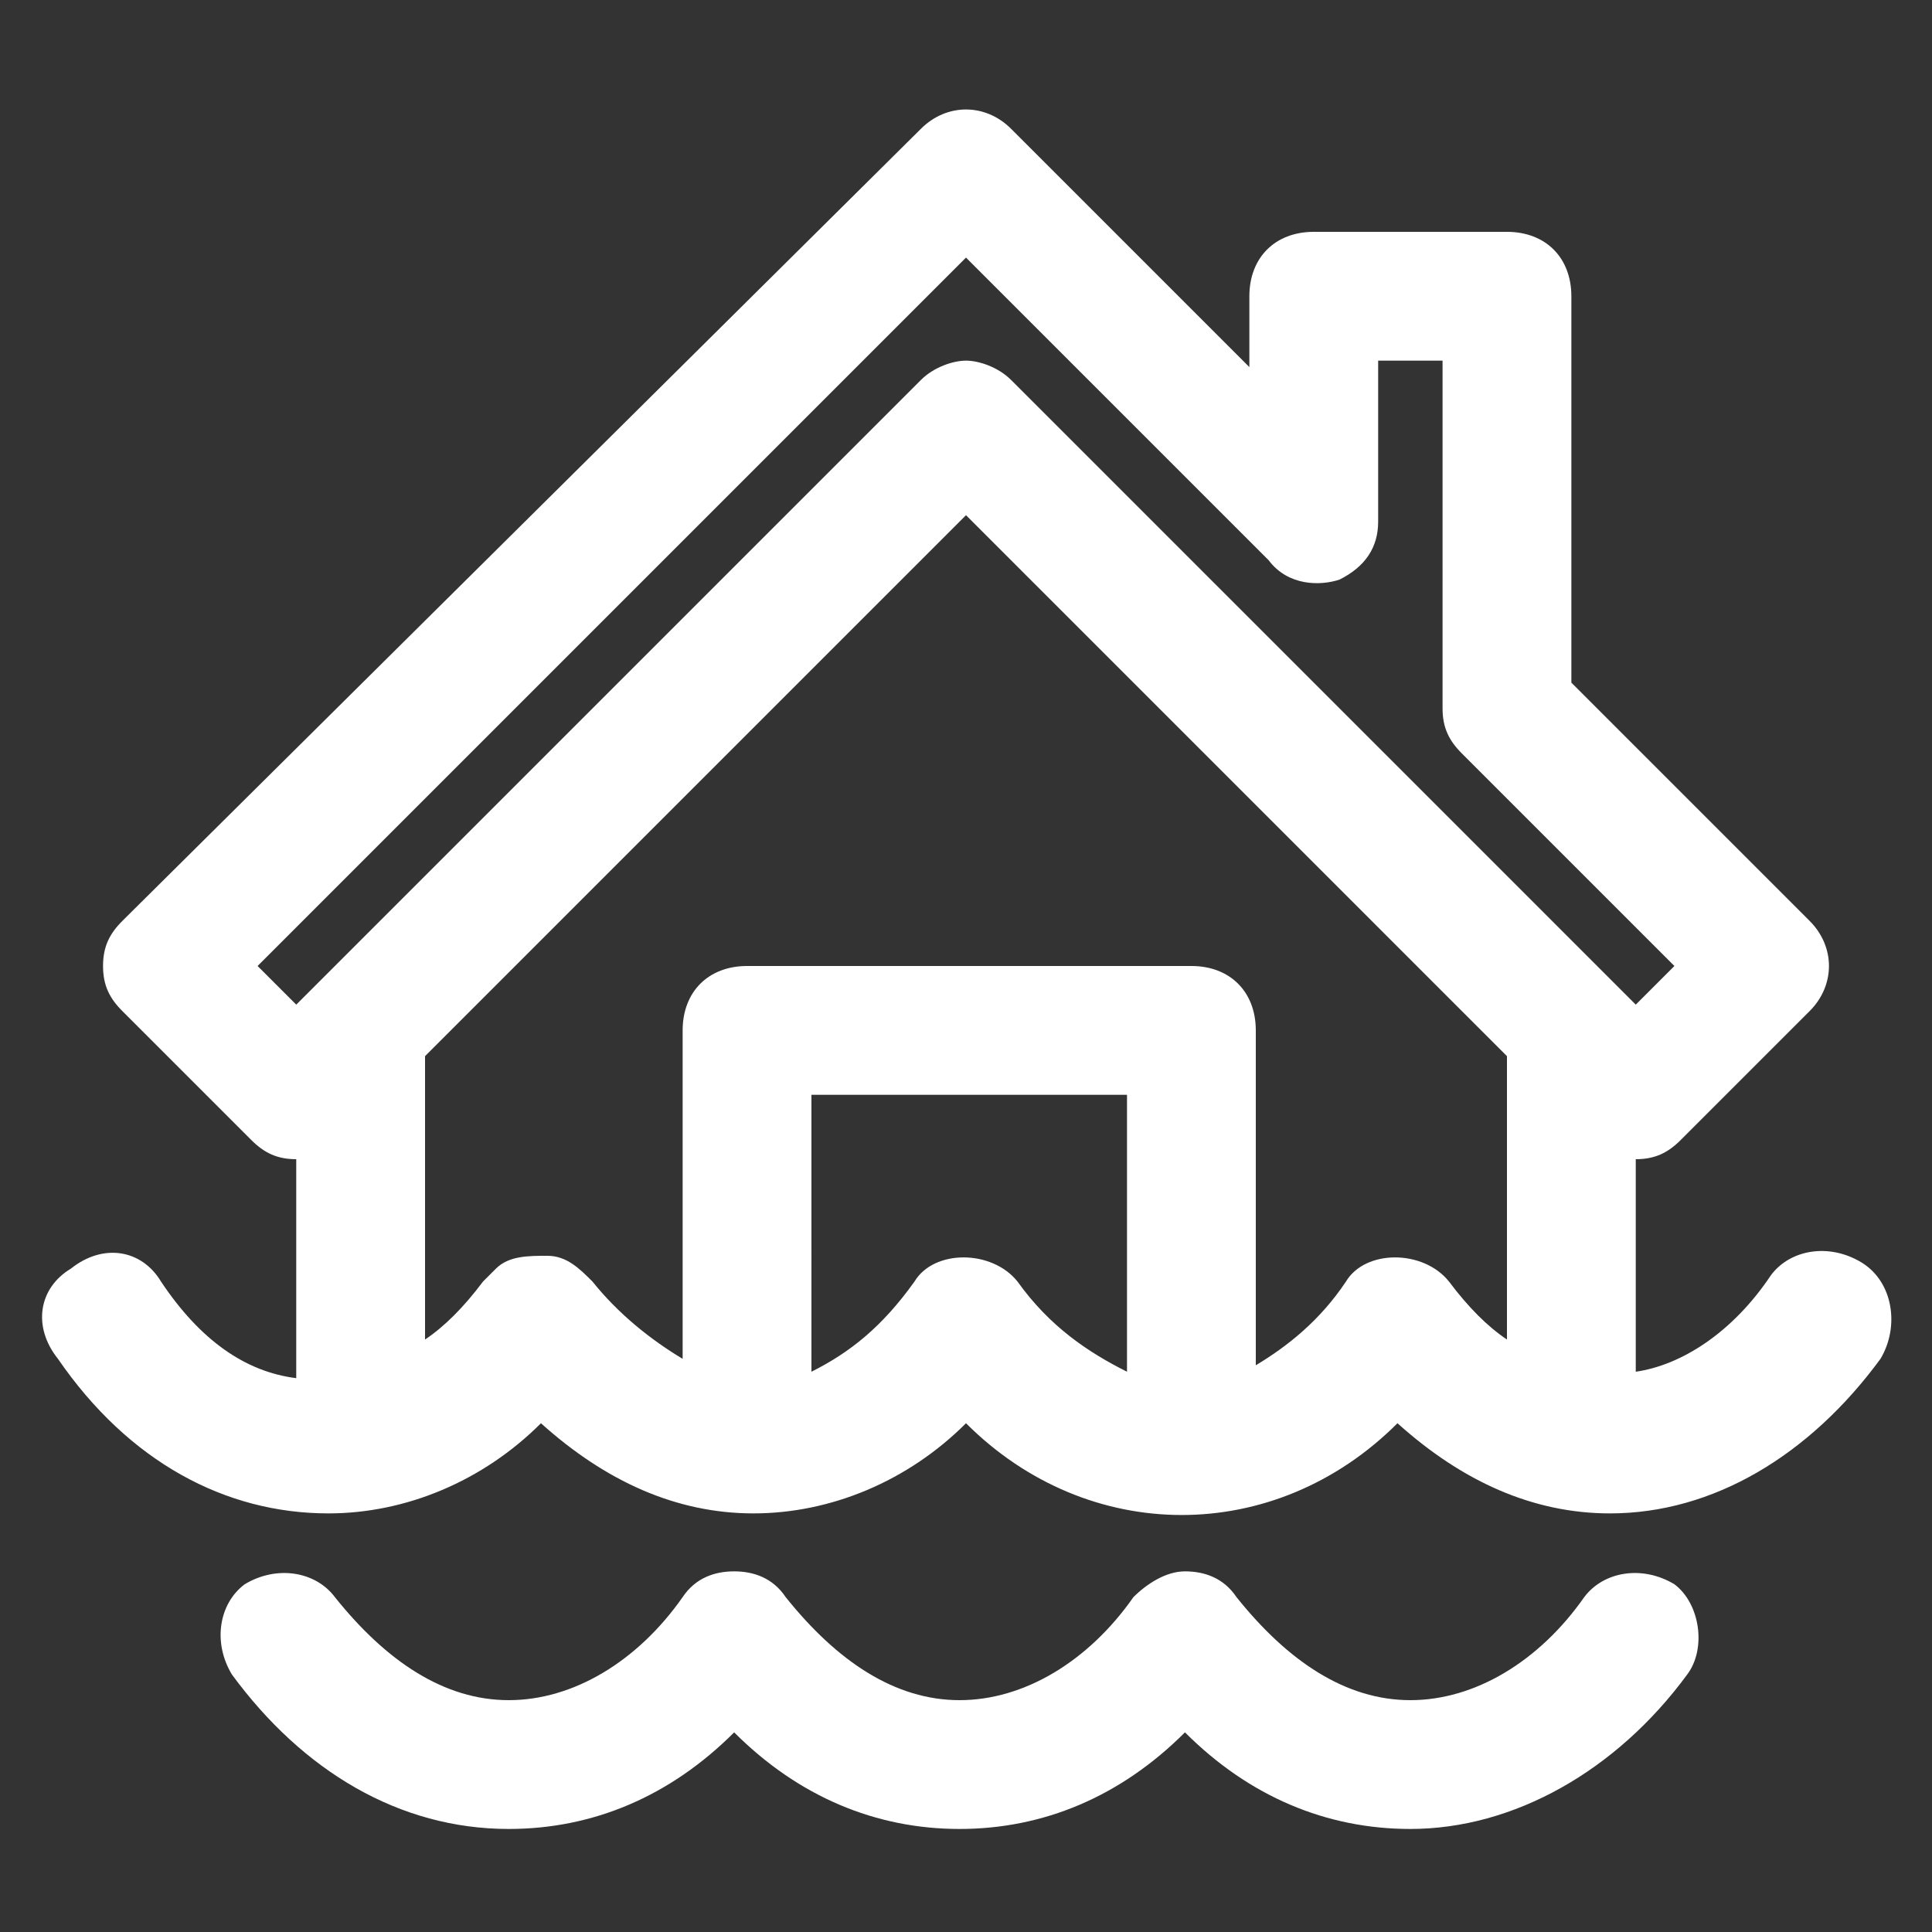
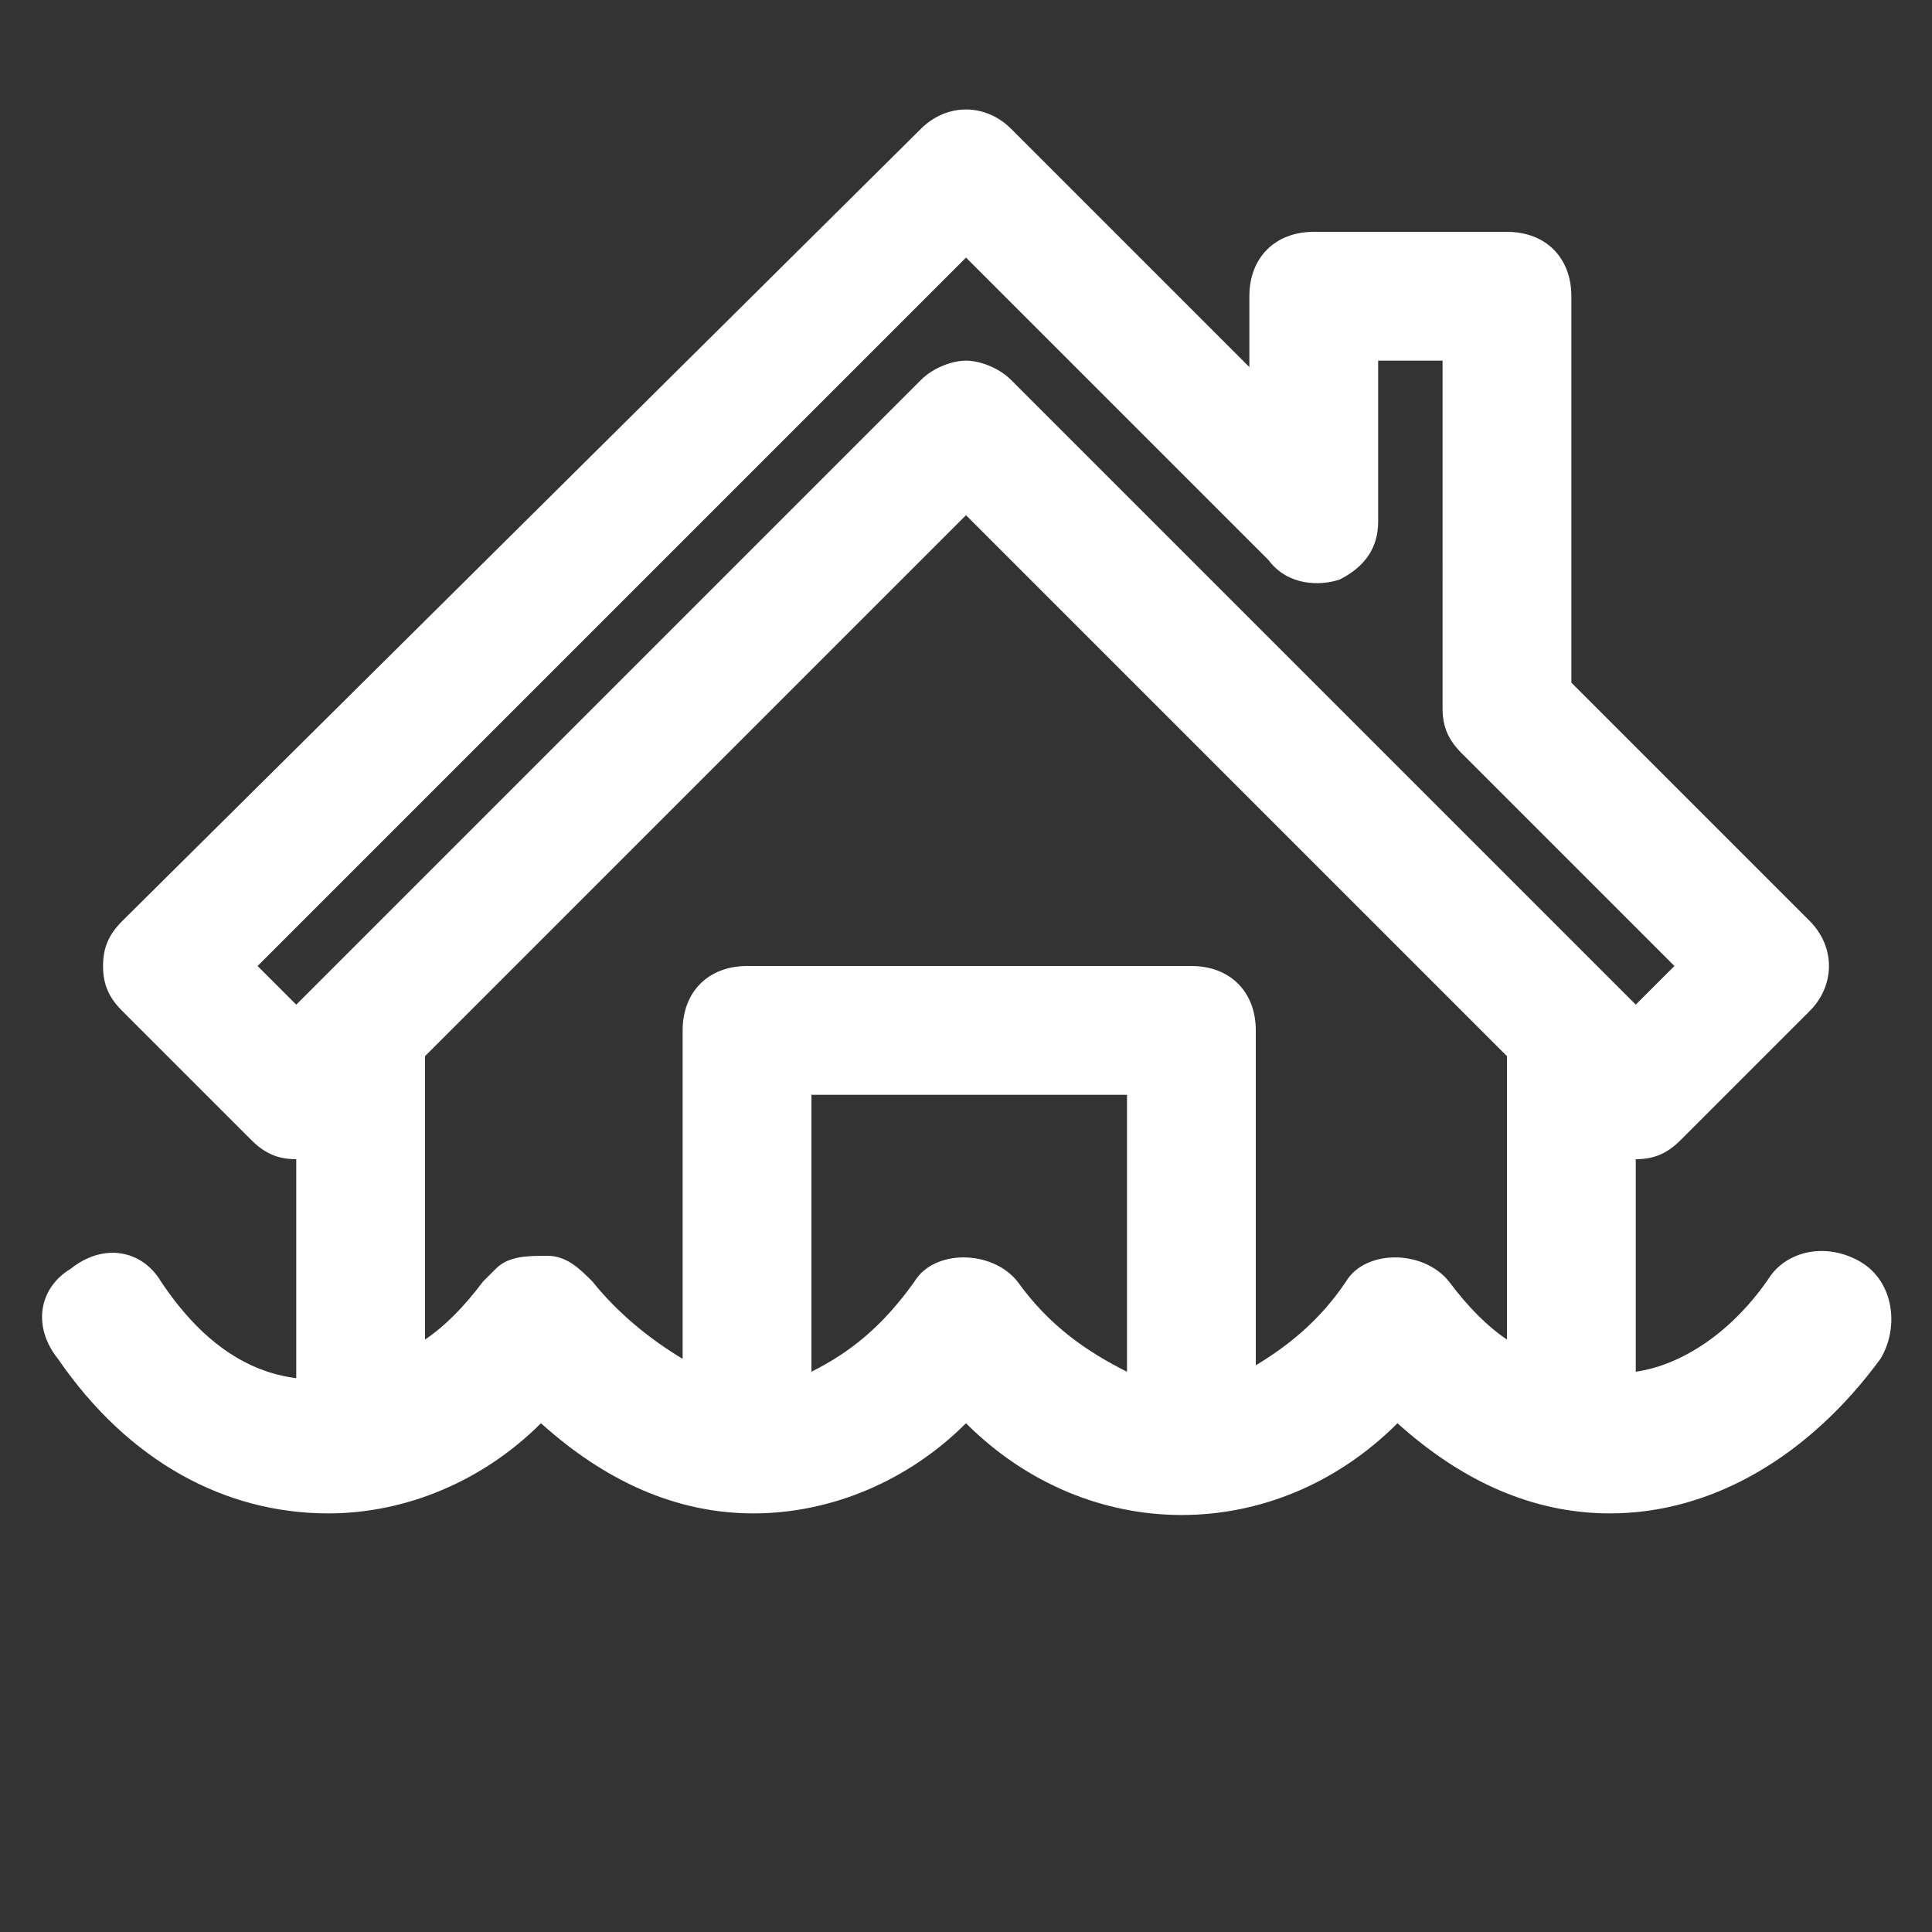
<svg xmlns="http://www.w3.org/2000/svg" version="1.1" id="Layer_1" x="0px" y="0px" viewBox="0 0 30 30" style="enable-background:new 0 0 30 30;" xml:space="preserve">
  <rect x="0" y="0" width="30" height="30" fill="#333333" stroke="none" />
  <style type="text/css">
	.st0{fill:#FFFFFF;}
</style>
  <g>
    <path class="st0" d="M28.9,19.6c-0.5-0.3-1.1-0.2-1.4,0.2c-0.6,0.9-1.4,1.4-2.1,1.5V18c0.3,0,0.5-0.1,0.7-0.3l2-2   c0.4-0.4,0.4-1,0-1.4l-3.7-3.7v-6c0-0.6-0.4-1-1-1h-3c-0.6,0-1,0.4-1,1v1.1l-3.7-3.7c-0.4-0.4-1-0.4-1.4,0L1.9,14.3   c-0.2,0.2-0.3,0.4-0.3,0.7s0.1,0.5,0.3,0.7l2,2C4.1,17.9,4.3,18,4.6,18v3.4c-0.8-0.1-1.5-0.6-2.1-1.5c-0.3-0.5-0.9-0.6-1.4-0.2   c-0.5,0.3-0.6,0.9-0.2,1.4c1.1,1.6,2.6,2.4,4.2,2.4c0,0,0,0,0,0c1.2,0,2.4-0.5,3.3-1.4c1,0.9,2.1,1.4,3.3,1.4c0,0,0,0,0,0   c1.2,0,2.4-0.5,3.3-1.4c1.9,1.9,4.8,1.9,6.7,0c1,0.9,2.1,1.4,3.3,1.4c1.6,0,3.1-0.9,4.2-2.4C29.5,20.6,29.4,19.9,28.9,19.6z M15,4   l4.7,4.7C20,9.1,20.5,9.1,20.8,9c0.4-0.2,0.6-0.5,0.6-0.9V5.6h1V11c0,0.3,0.1,0.5,0.3,0.7L26,15l-0.6,0.6l-9.7-9.7   c-0.2-0.2-0.5-0.3-0.7-0.3s-0.5,0.1-0.7,0.3l-9.7,9.7L4,15L15,4z M15.8,19.9c-0.4-0.5-1.3-0.5-1.6,0c-0.5,0.7-1,1.1-1.6,1.4V17h4.9   v4.3C16.9,21,16.3,20.6,15.8,19.9z M22.5,19.9c-0.4-0.5-1.3-0.5-1.6,0c-0.4,0.6-0.9,1-1.4,1.3V16c0-0.6-0.4-1-1-1h-6.9   c-0.6,0-1,0.4-1,1v5.1c-0.5-0.3-1-0.7-1.4-1.2c-0.2-0.2-0.4-0.4-0.7-0.4c-0.3,0-0.6,0-0.8,0.2c-0.1,0.1-0.1,0.1-0.2,0.2   c-0.3,0.4-0.6,0.7-0.9,0.9v-4.4L15,8l8.4,8.4v4.4C23.1,20.6,22.8,20.3,22.5,19.9z" />
-     <path class="st0" d="M24.6,24.8c-0.7,1-1.7,1.6-2.7,1.6c-1,0-1.9-0.6-2.7-1.6c-0.2-0.3-0.5-0.4-0.8-0.4s-0.6,0.2-0.8,0.4   c-0.7,1-1.7,1.6-2.7,1.6c0,0,0,0,0,0c-1,0-1.9-0.6-2.7-1.6c-0.2-0.3-0.5-0.4-0.8-0.4c0,0,0,0,0,0c-0.3,0-0.6,0.1-0.8,0.4   c-0.7,1-1.7,1.6-2.7,1.6c0,0,0,0,0,0c-1,0-1.9-0.6-2.7-1.6c-0.3-0.4-0.9-0.5-1.4-0.2c-0.4,0.3-0.5,0.9-0.2,1.4   c1.1,1.5,2.6,2.4,4.3,2.4c0,0,0,0,0,0c1.3,0,2.5-0.5,3.5-1.5c1,1,2.2,1.5,3.5,1.5c0,0,0,0,0,0c1.3,0,2.5-0.5,3.5-1.5   c1,1,2.2,1.5,3.5,1.5c1.6,0,3.2-0.9,4.3-2.4c0.3-0.4,0.2-1.1-0.2-1.4C25.5,24.3,24.9,24.4,24.6,24.8z" />
  </g>
</svg>